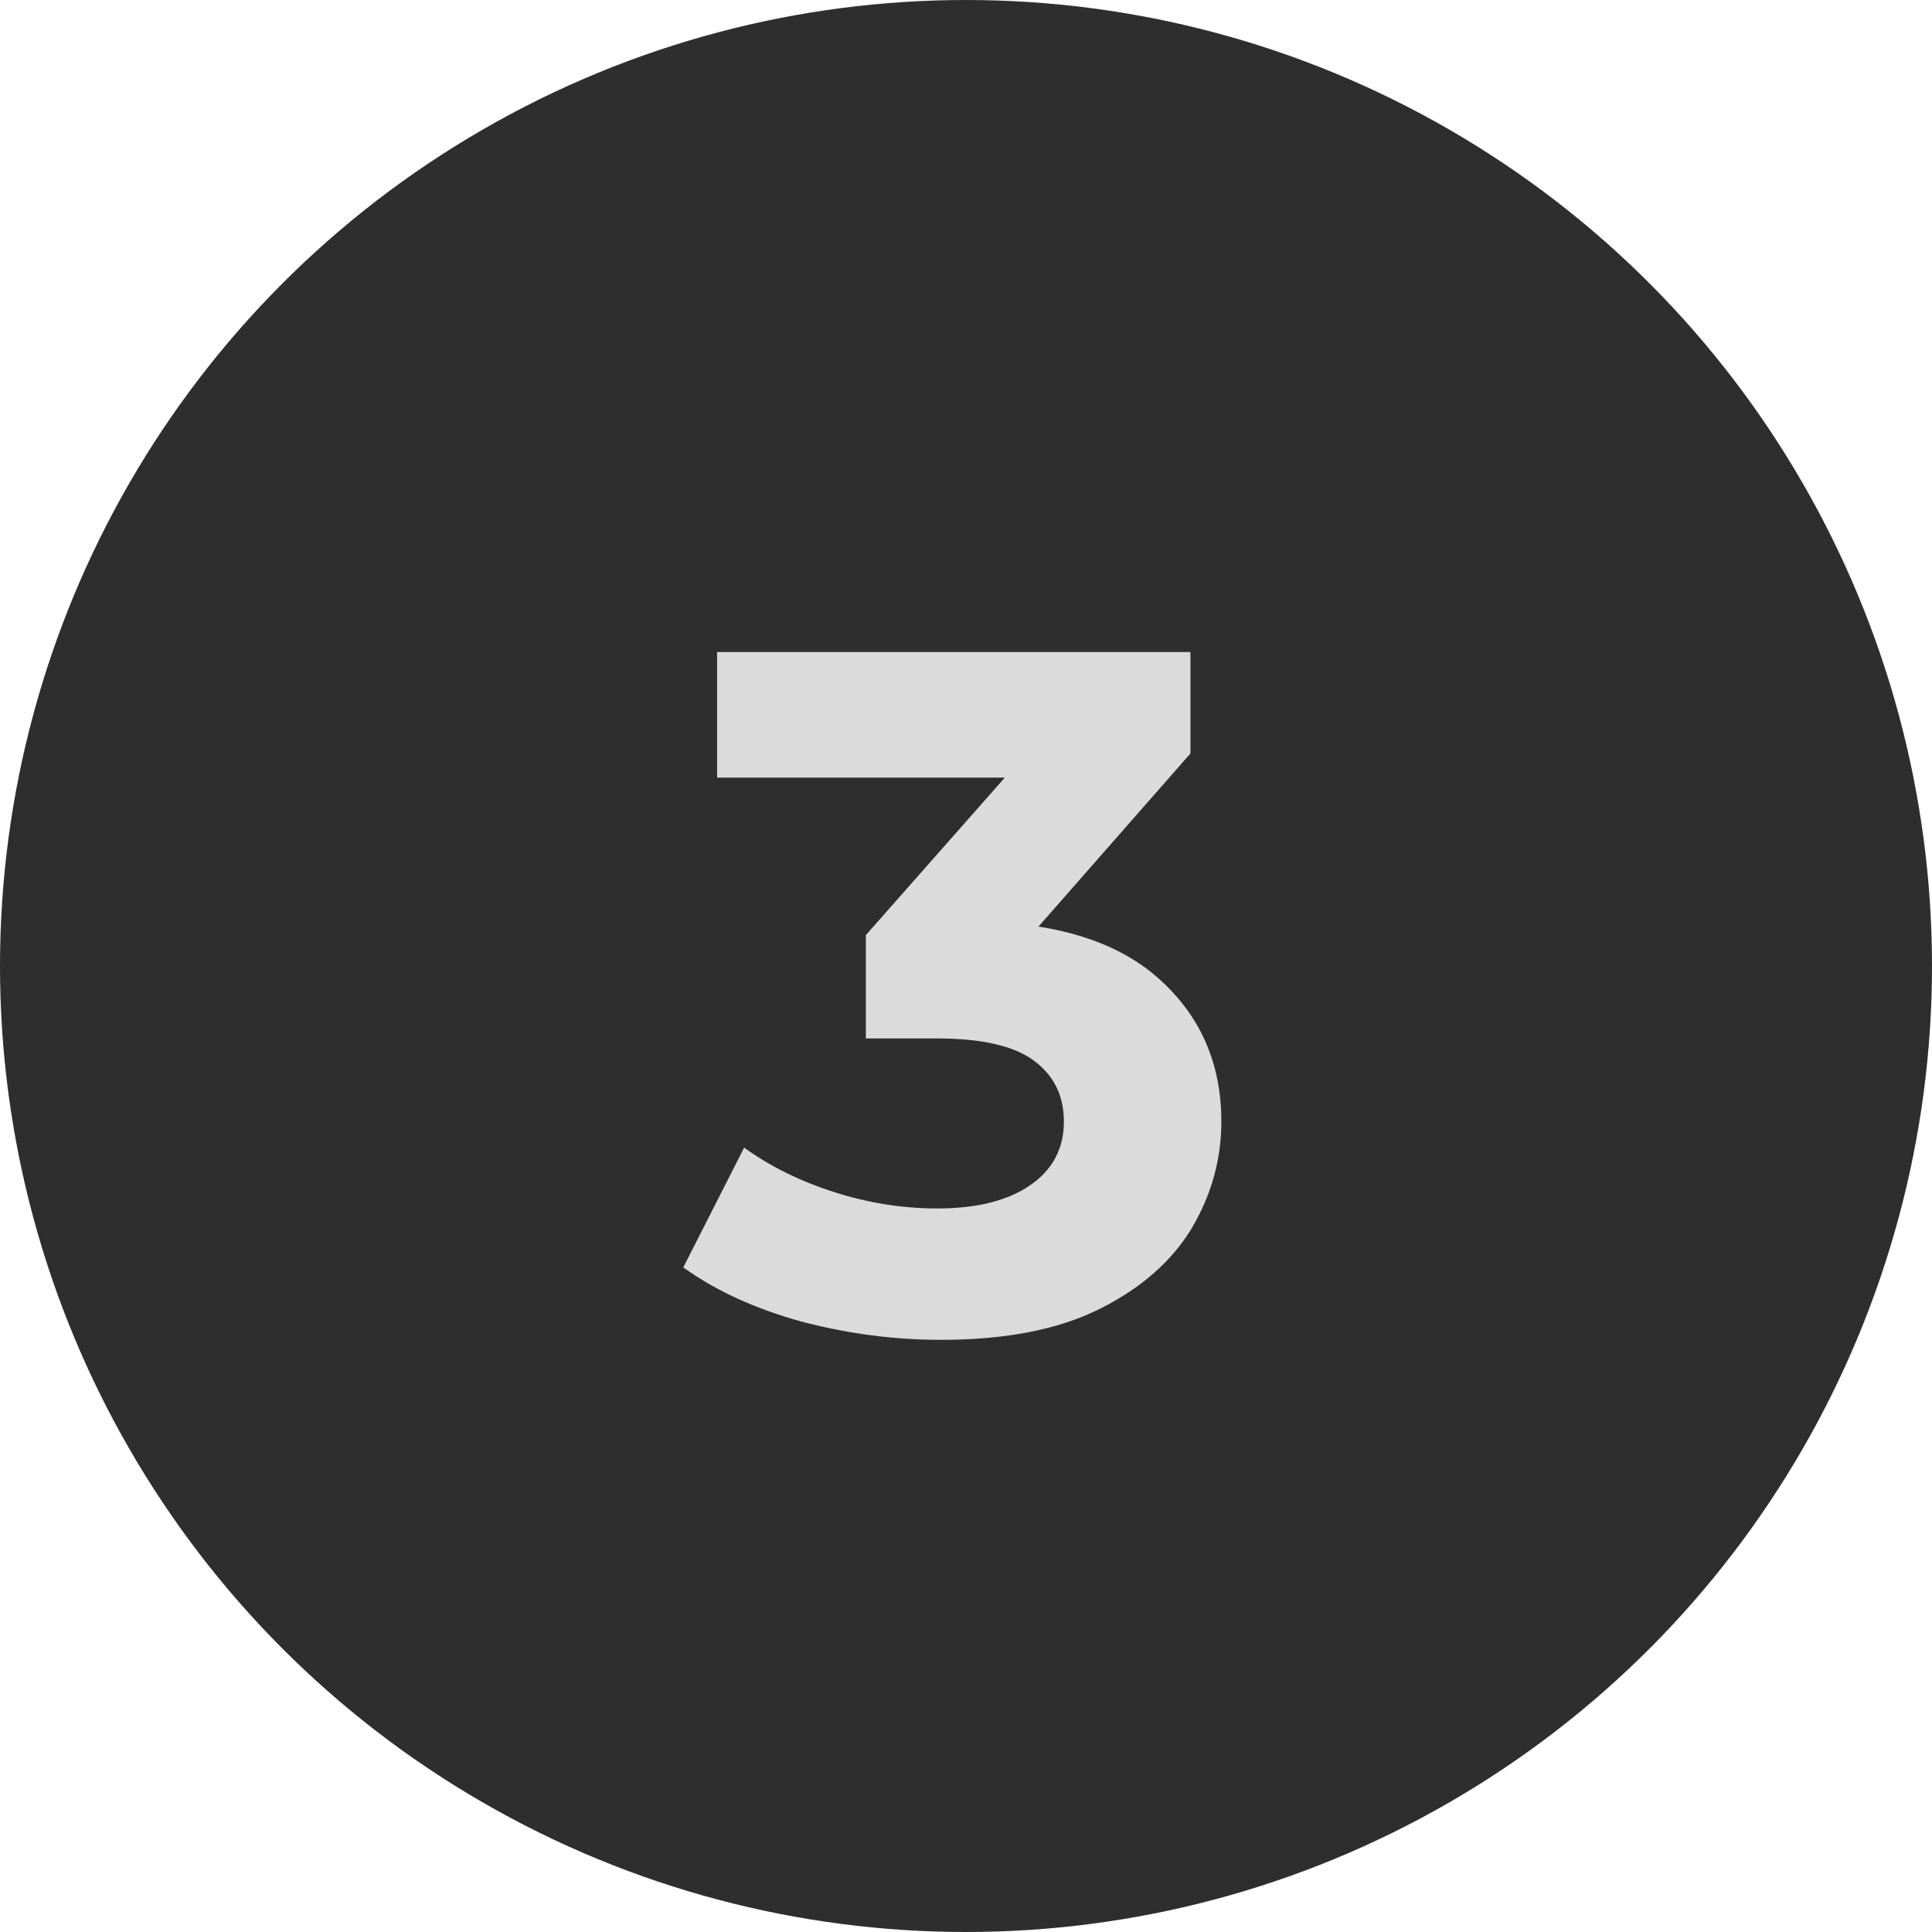
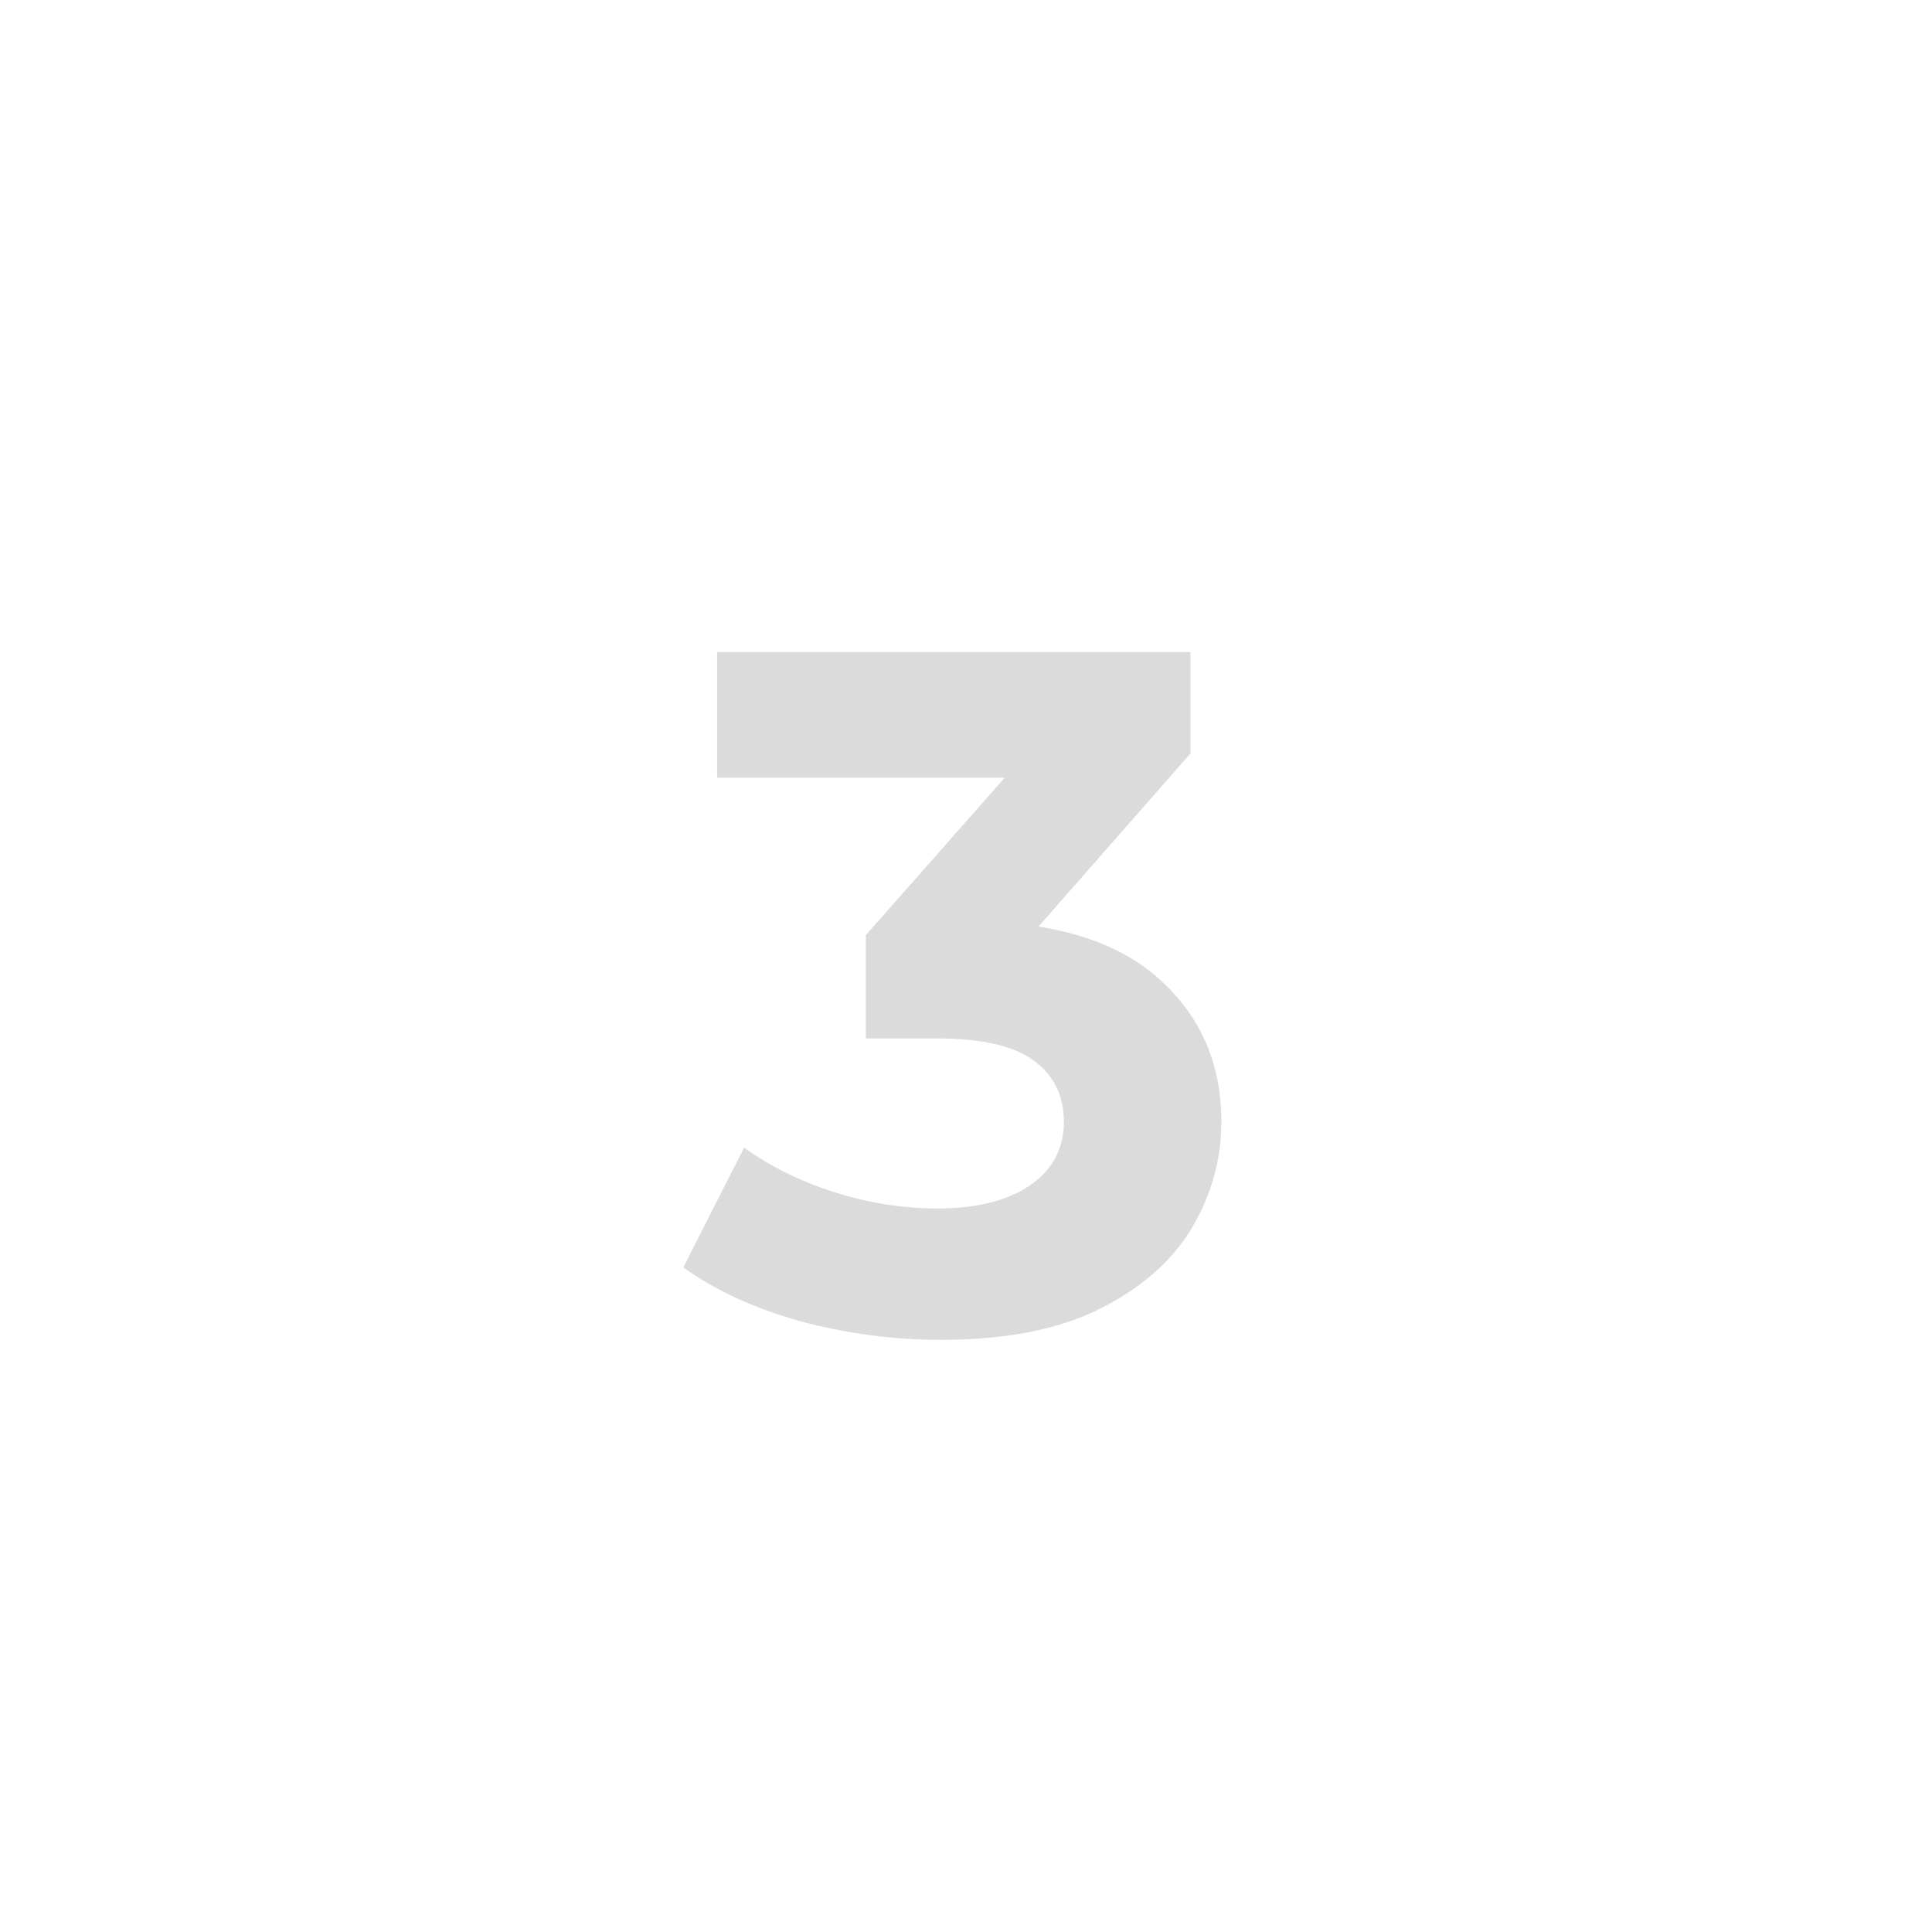
<svg xmlns="http://www.w3.org/2000/svg" width="48" height="48" viewBox="0 0 48 48" fill="none">
-   <circle cx="24" cy="24" r="24" fill="#2E2E2E" />
  <path d="M23.384 33.288C22.216 33.288 21.056 33.136 19.904 32.832C18.752 32.512 17.776 32.064 16.976 31.488L18.488 28.512C19.128 28.976 19.872 29.344 20.72 29.616C21.568 29.888 22.424 30.024 23.288 30.024C24.264 30.024 25.032 29.832 25.592 29.448C26.152 29.064 26.432 28.536 26.432 27.864C26.432 27.224 26.184 26.72 25.688 26.352C25.192 25.984 24.392 25.8 23.288 25.8H21.512V23.232L26.192 17.928L26.624 19.32H17.816V16.2H29.576V18.72L24.92 24.024L22.952 22.896H24.08C26.144 22.896 27.704 23.36 28.76 24.288C29.816 25.216 30.344 26.408 30.344 27.864C30.344 28.808 30.096 29.696 29.6 30.528C29.104 31.344 28.344 32.008 27.32 32.52C26.296 33.032 24.984 33.288 23.384 33.288Z" fill="#DBDBDB" />
</svg>